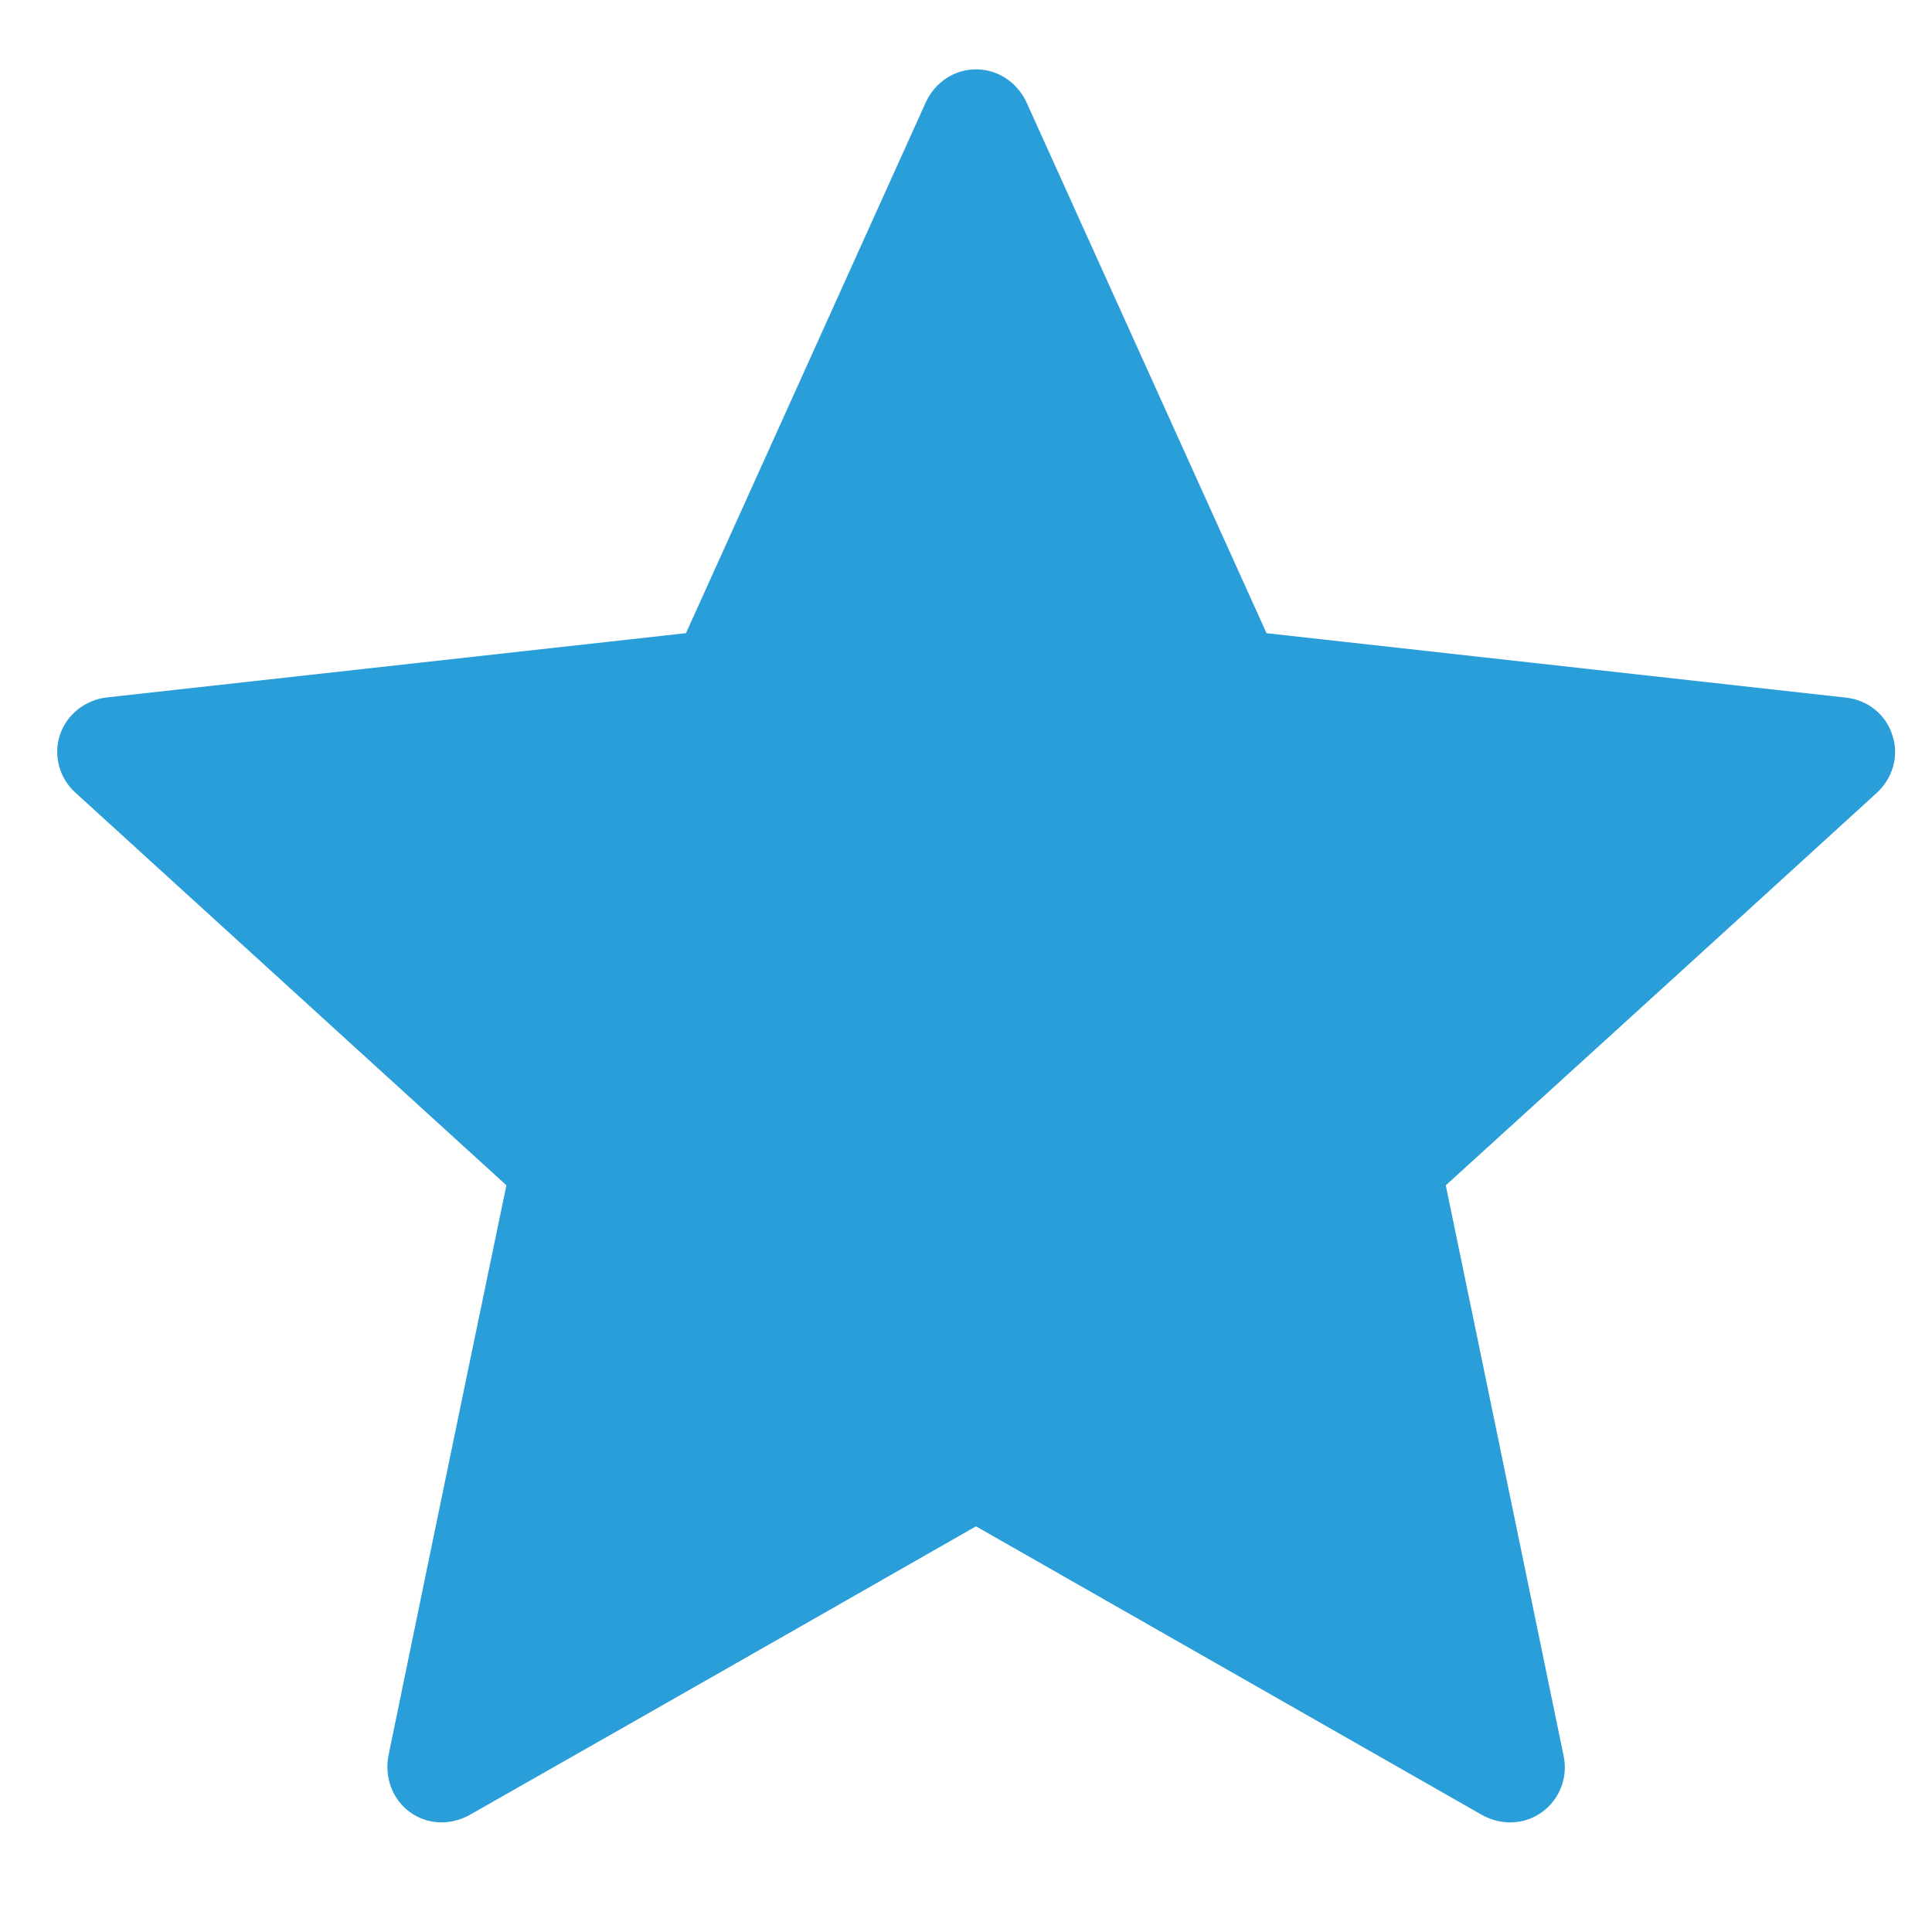
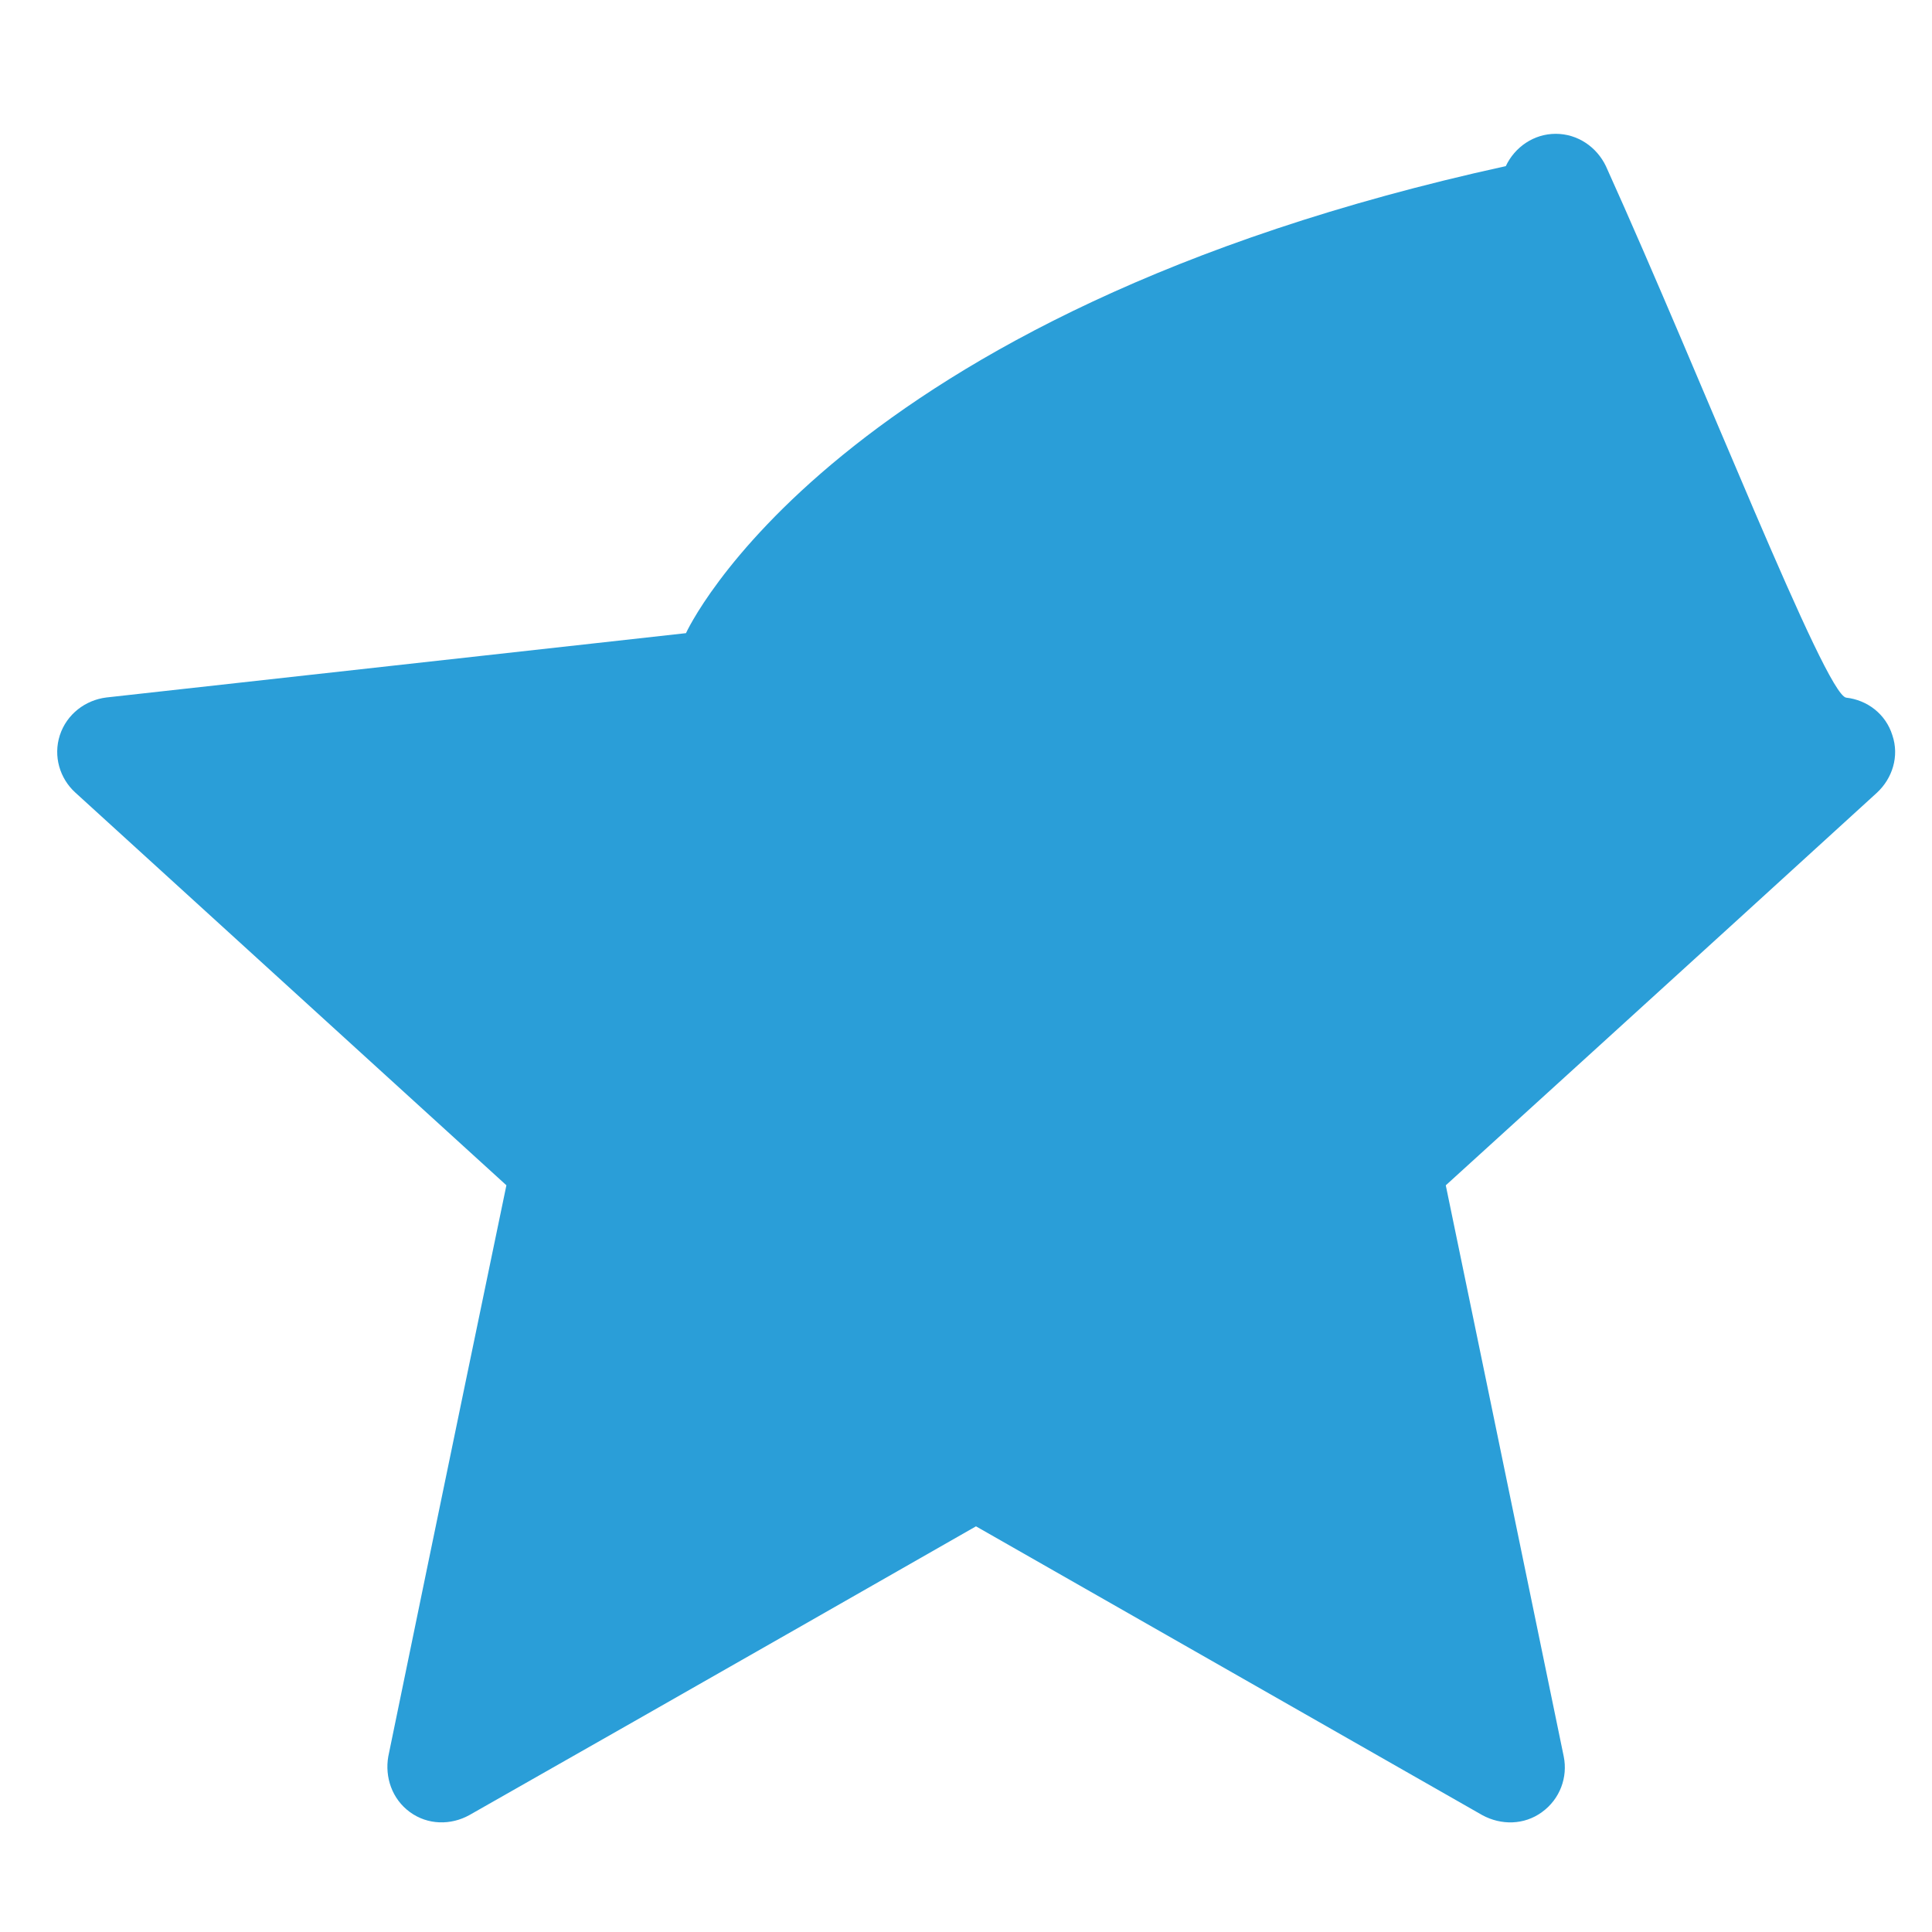
<svg xmlns="http://www.w3.org/2000/svg" version="1.1" id="Layer_1" x="0px" y="0px" width="72px" height="72px" viewBox="0 0 72 72" enable-background="new 0 0 72 72" xml:space="preserve">
  <g>
    <g>
-       <path fill="#2A9ED8" d="M25.564,23.596c0,0-12.965,1.438-21.6,2.397C3.186,26.089,2.489,26.61,2.23,27.4    c-0.253,0.783,0,1.611,0.573,2.133c6.428,5.86,16.069,14.639,16.069,14.639c-0.005,0-2.65,12.764-4.401,21.283    c-0.136,0.773,0.138,1.589,0.805,2.076c0.668,0.488,1.528,0.494,2.218,0.111c7.563-4.293,18.878-10.76,18.878-10.76    s11.337,6.467,18.871,10.764c0.698,0.379,1.557,0.373,2.223-0.115c0.673-0.487,0.966-1.303,0.81-2.071    c-1.754-8.521-4.396-21.287-4.396-21.287s9.658-8.776,16.063-14.626c0.58-0.535,0.846-1.363,0.58-2.146    c-0.246-0.794-0.939-1.314-1.719-1.401C60.15,25.035,47.2,23.597,47.2,23.597s-5.375-11.885-8.957-19.809    c-0.341-0.71-1.048-1.204-1.87-1.204c-0.823,0-1.53,0.501-1.86,1.204C30.937,11.711,25.564,23.596,25.564,23.596z" />
+       <path fill="#2A9ED8" d="M25.564,23.596c0,0-12.965,1.438-21.6,2.397C3.186,26.089,2.489,26.61,2.23,27.4    c-0.253,0.783,0,1.611,0.573,2.133c6.428,5.86,16.069,14.639,16.069,14.639c-0.005,0-2.65,12.764-4.401,21.283    c-0.136,0.773,0.138,1.589,0.805,2.076c0.668,0.488,1.528,0.494,2.218,0.111c7.563-4.293,18.878-10.76,18.878-10.76    s11.337,6.467,18.871,10.764c0.698,0.379,1.557,0.373,2.223-0.115c0.673-0.487,0.966-1.303,0.81-2.071    c-1.754-8.521-4.396-21.287-4.396-21.287s9.658-8.776,16.063-14.626c0.58-0.535,0.846-1.363,0.58-2.146    c-0.246-0.794-0.939-1.314-1.719-1.401s-5.375-11.885-8.957-19.809    c-0.341-0.71-1.048-1.204-1.87-1.204c-0.823,0-1.53,0.501-1.86,1.204C30.937,11.711,25.564,23.596,25.564,23.596z" />
    </g>
  </g>
</svg>